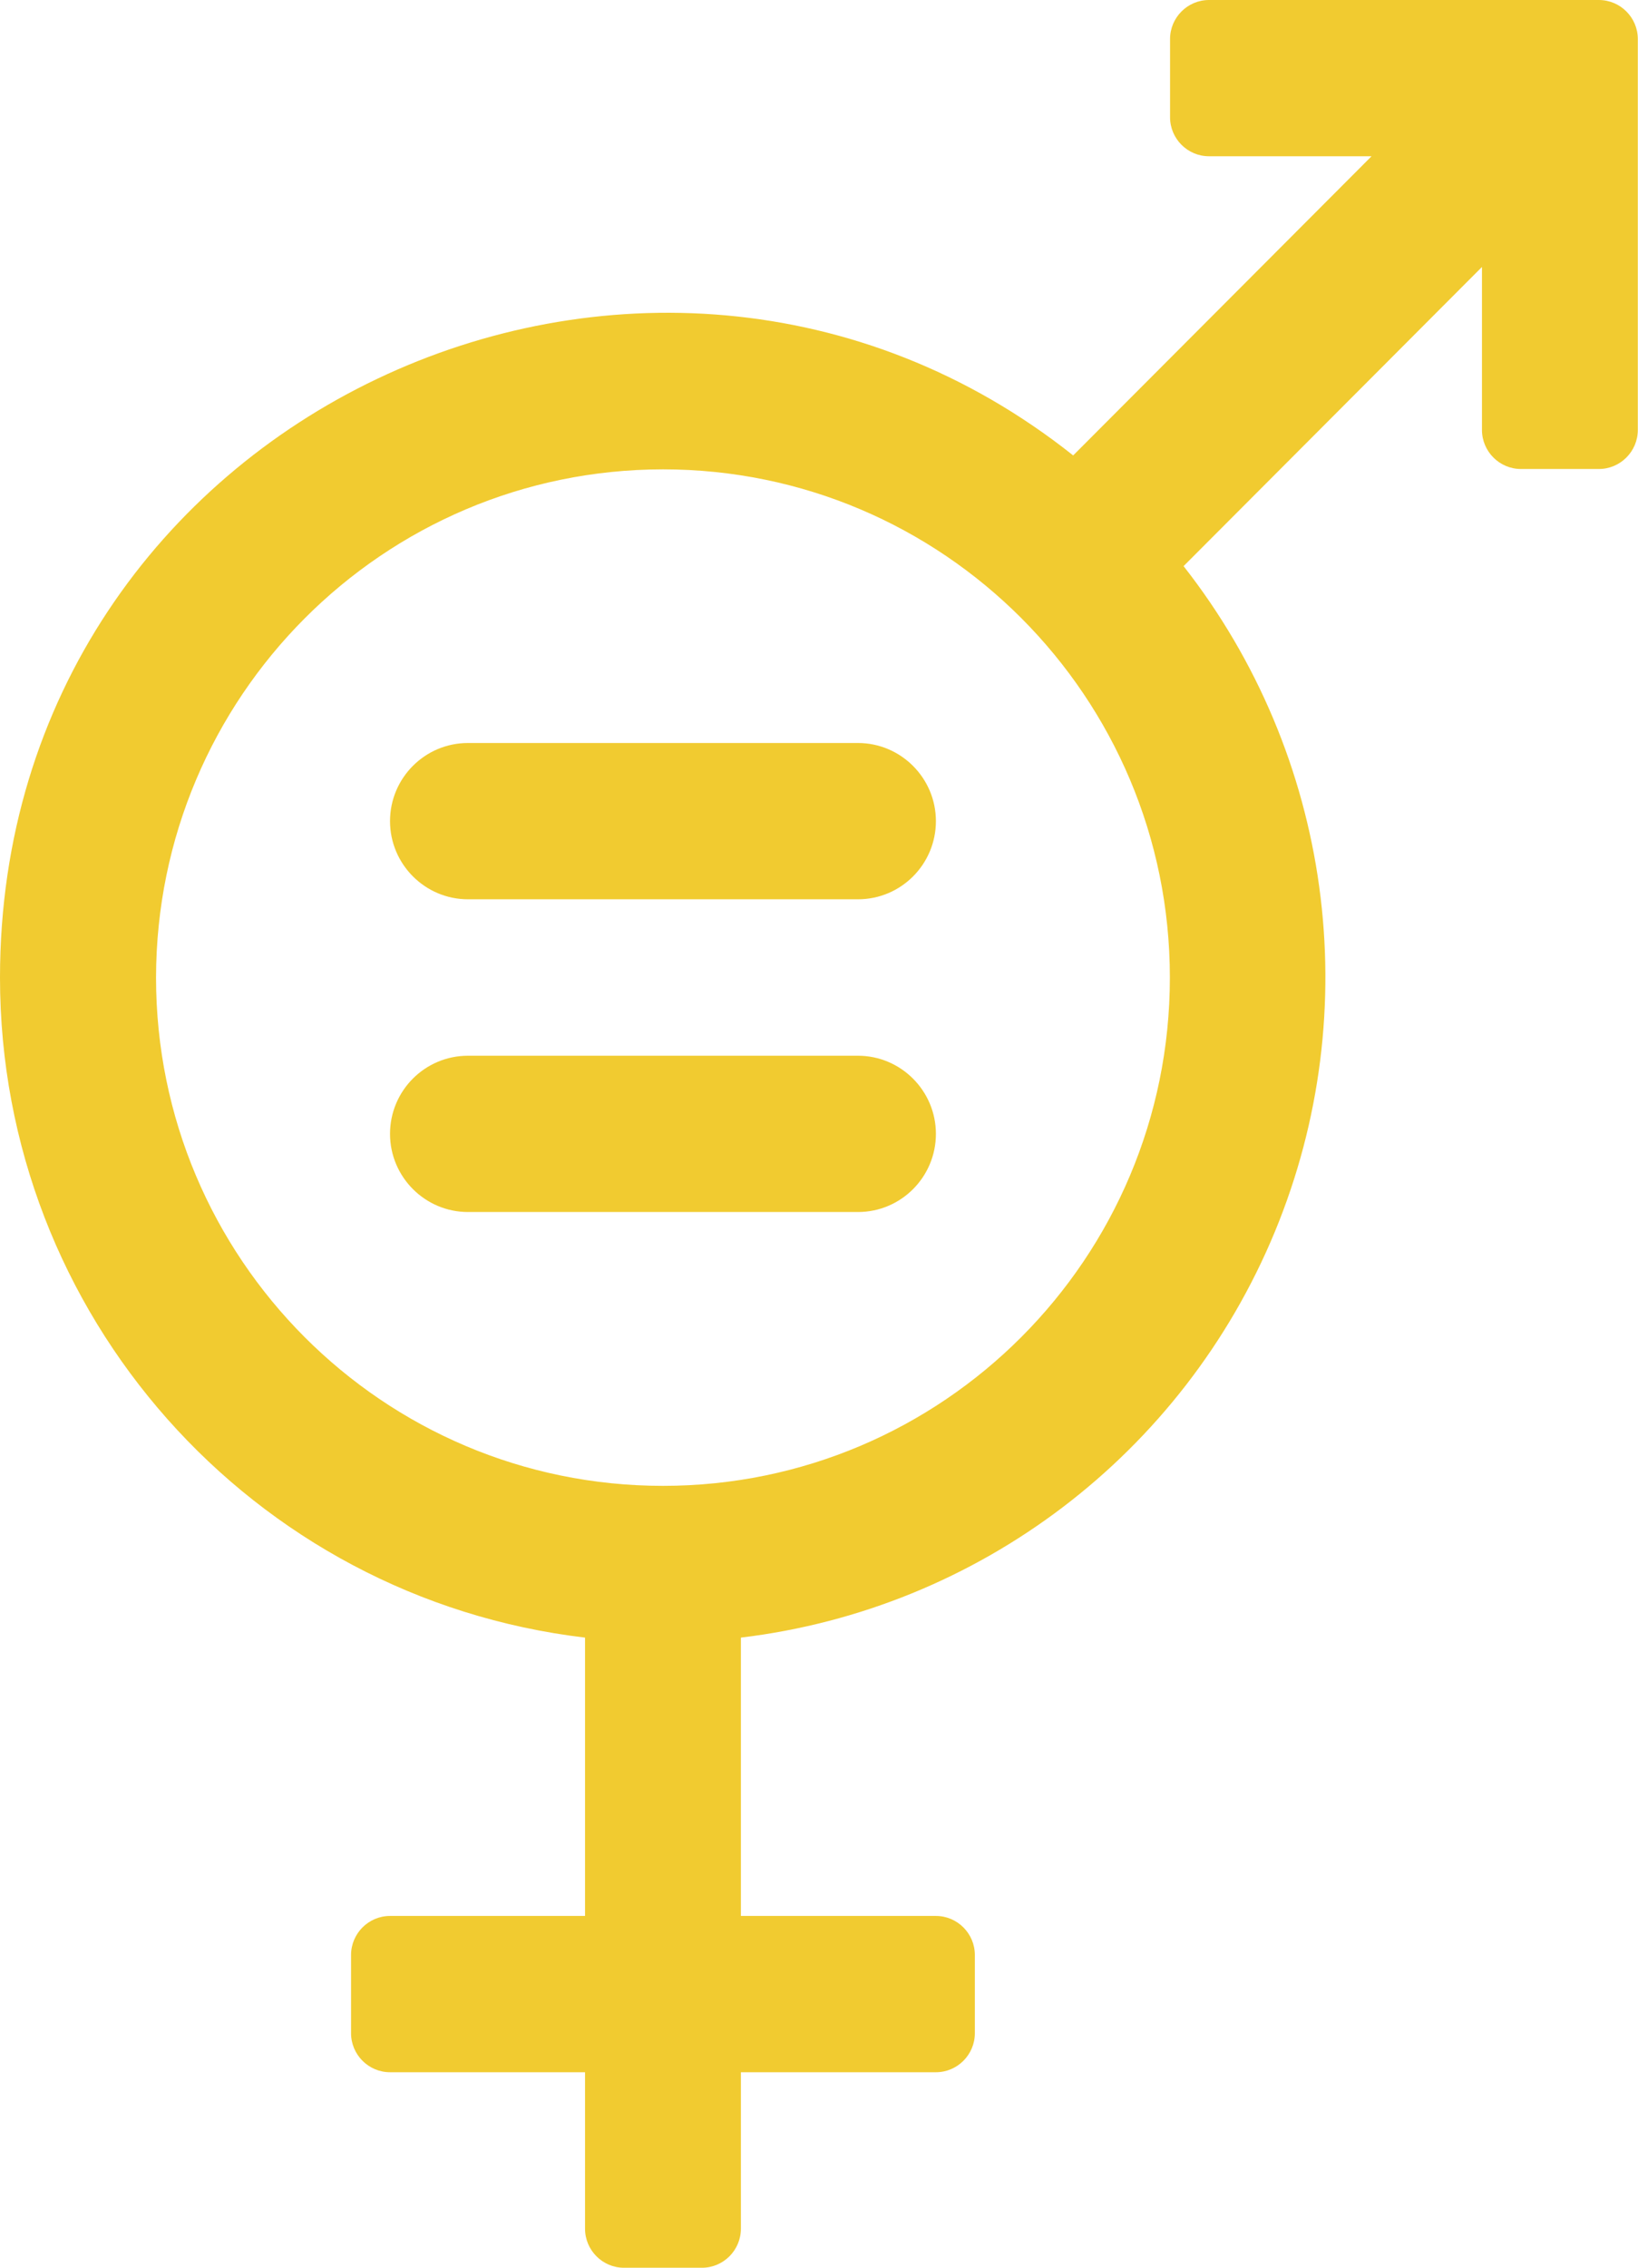
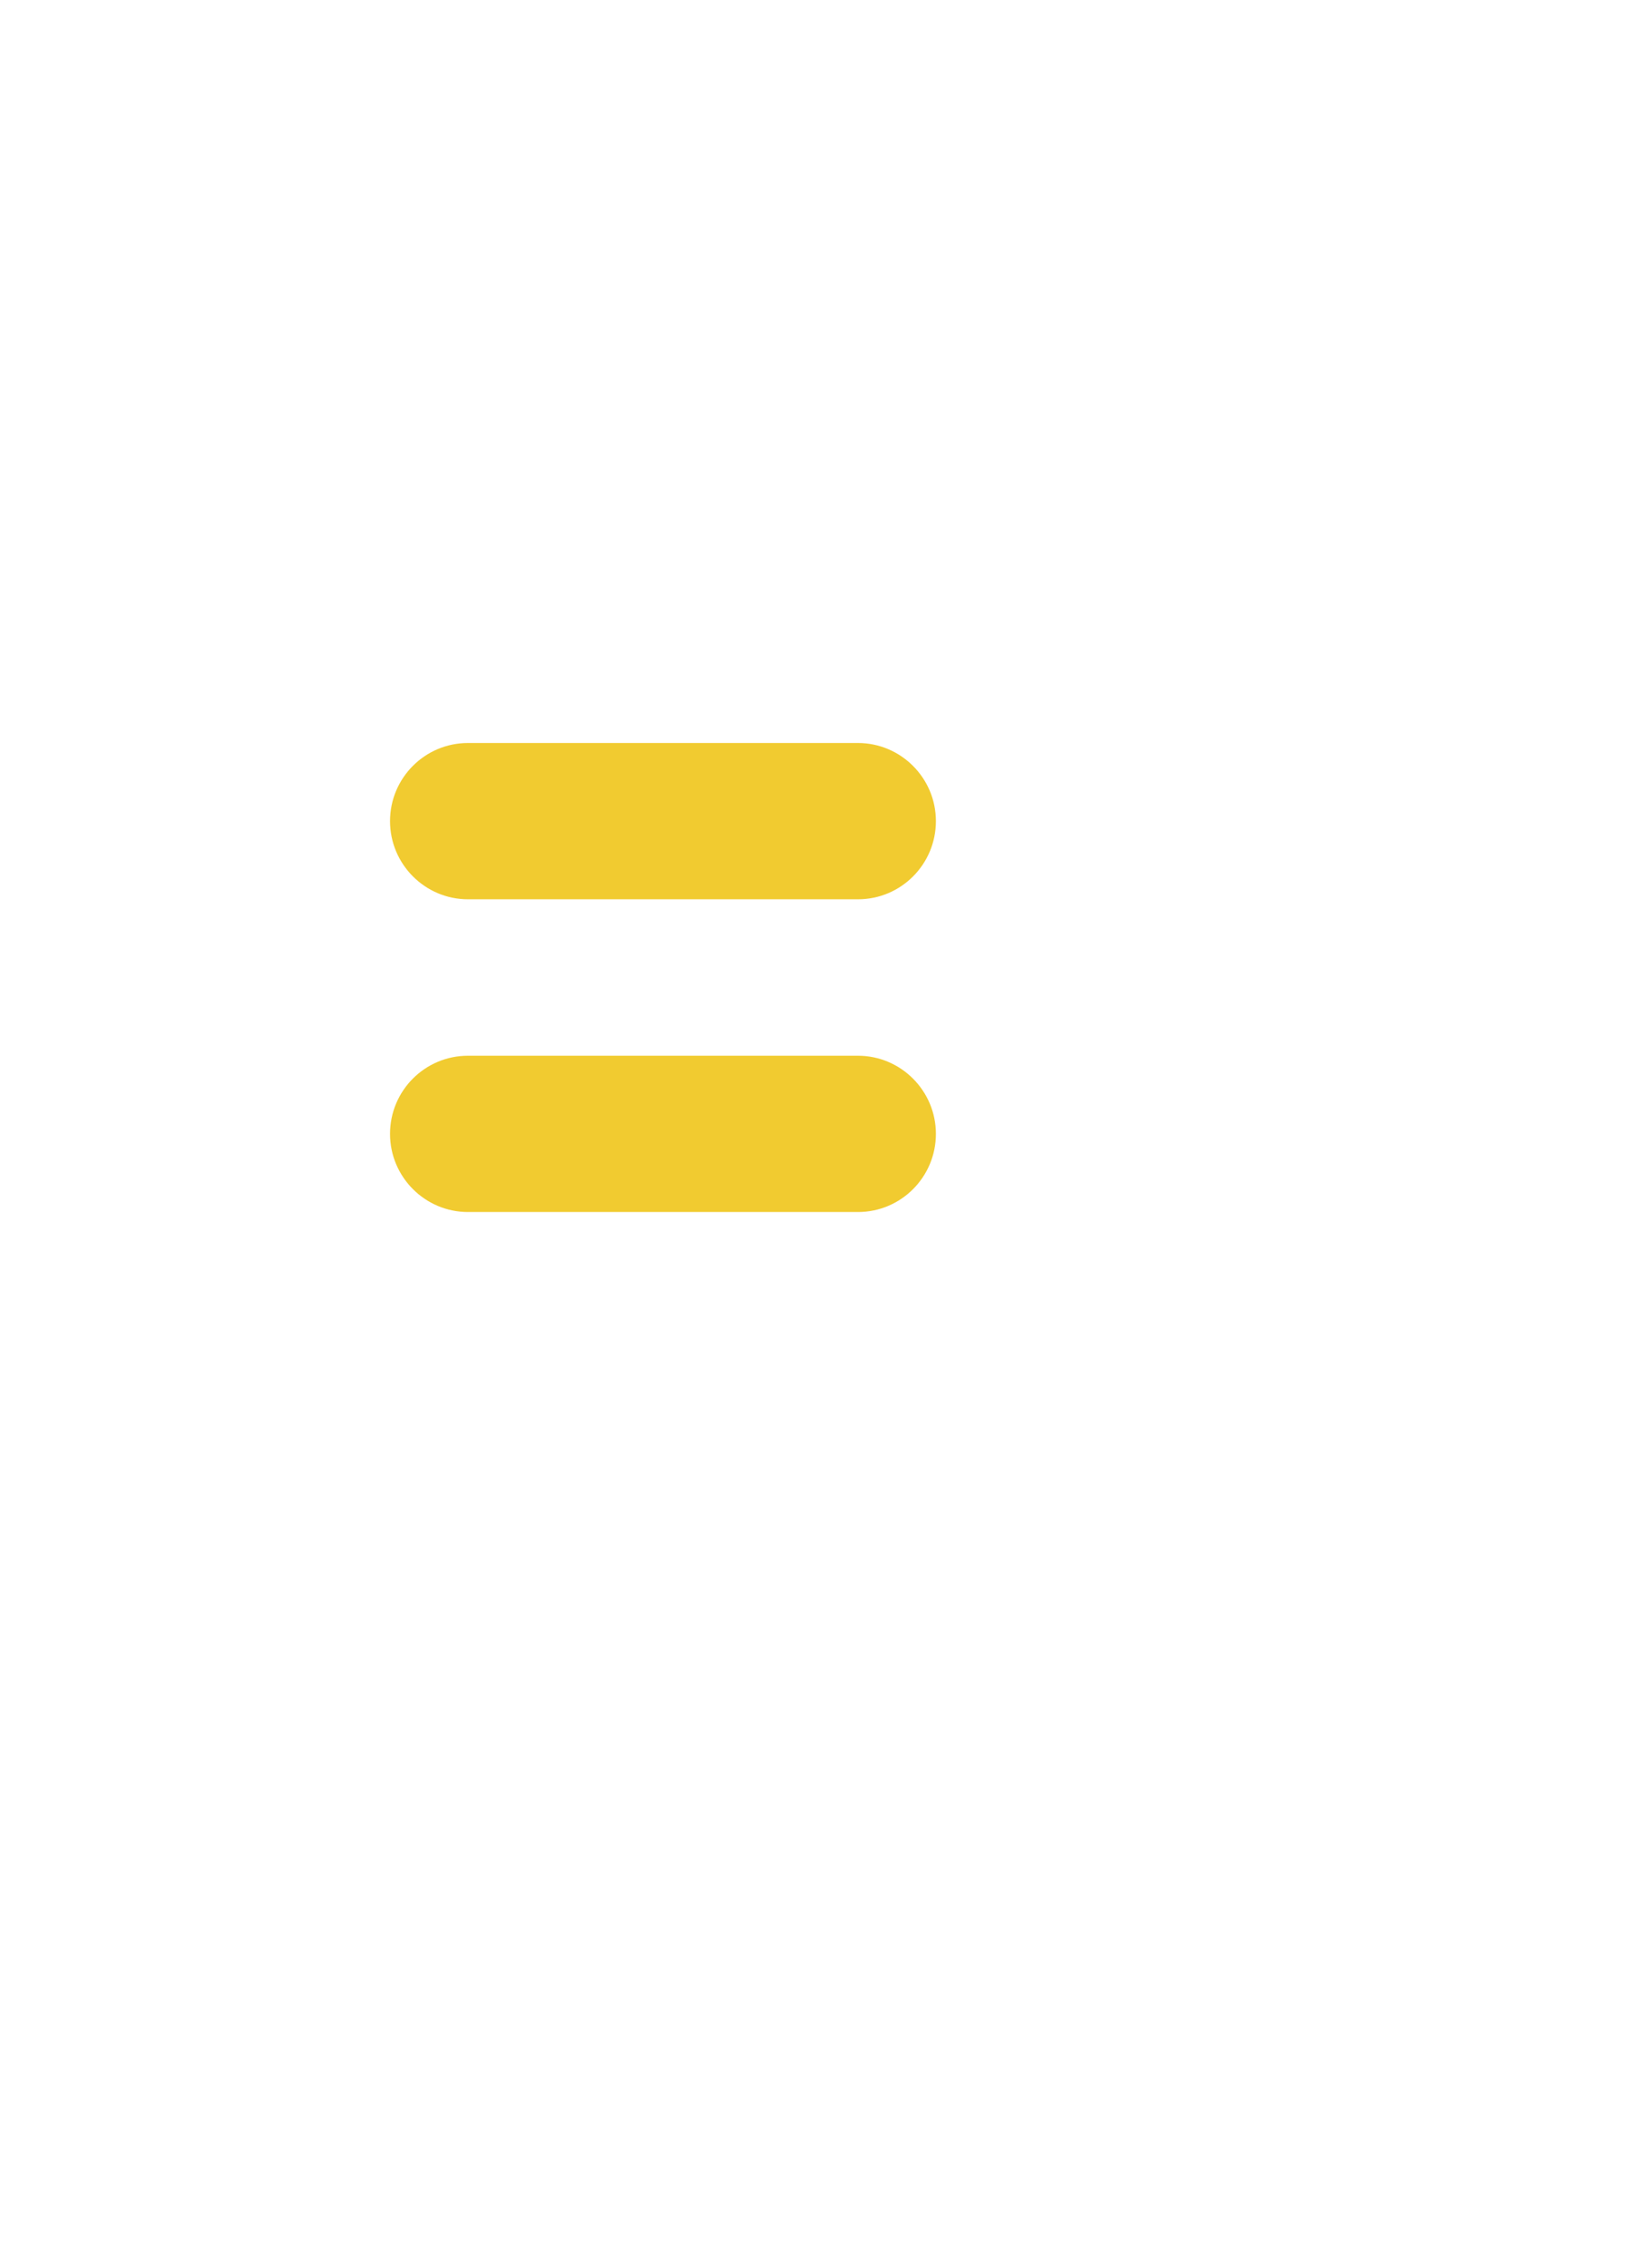
<svg xmlns="http://www.w3.org/2000/svg" width="73" height="101" viewBox="0 0 73 101" fill="none">
-   <path d="M71.263 0H53.882C52.925 0 52.145 0.781 52.145 1.74V5.22C52.145 6.178 52.925 6.959 53.882 6.959H61.125L47.828 20.282C28.87 5.236 0 18.486 0 43.537C0 58.535 11.199 71.165 26.073 72.929V85.325H17.382C16.425 85.325 15.645 86.106 15.645 87.065V90.545C15.645 91.503 16.425 92.285 17.382 92.285H26.073V99.252C26.073 100.211 26.852 100.992 27.809 100.992H31.282C32.239 100.992 33.019 100.211 33.019 99.252V92.285H41.71C42.666 92.285 43.446 91.503 43.446 90.545V87.065C43.446 86.106 42.666 85.325 41.71 85.325H33.019V72.929C43.631 71.656 52.724 64.745 56.816 54.854C60.908 44.962 59.349 33.629 52.748 25.212L66.046 11.889V19.146C66.046 20.105 66.826 20.886 67.782 20.886H71.255C72.212 20.886 72.992 20.105 72.992 19.146V1.74C72.992 0.781 72.212 0 71.255 0H71.263ZM29.546 66.171C17.068 66.171 6.954 56.038 6.954 43.537C6.97 31.044 17.076 20.91 29.546 20.902C42.023 20.902 52.137 31.035 52.137 43.537C52.137 56.038 42.023 66.171 29.546 66.171Z" fill="#F1CB30" />
  <path d="M38.237 47.016H20.855C18.933 47.016 17.382 48.579 17.382 50.496C17.382 52.413 18.942 53.976 20.855 53.976H38.237C40.158 53.976 41.71 52.413 41.71 50.496C41.71 48.579 40.15 47.016 38.237 47.016Z" fill="#F1CB30" />
  <path d="M38.237 33.089H20.855C18.933 33.089 17.382 34.652 17.382 36.569C17.382 38.486 18.942 40.049 20.855 40.049H38.237C40.158 40.049 41.71 38.486 41.71 36.569C41.71 34.652 40.15 33.089 38.237 33.089Z" fill="#F1CB30" />
</svg>